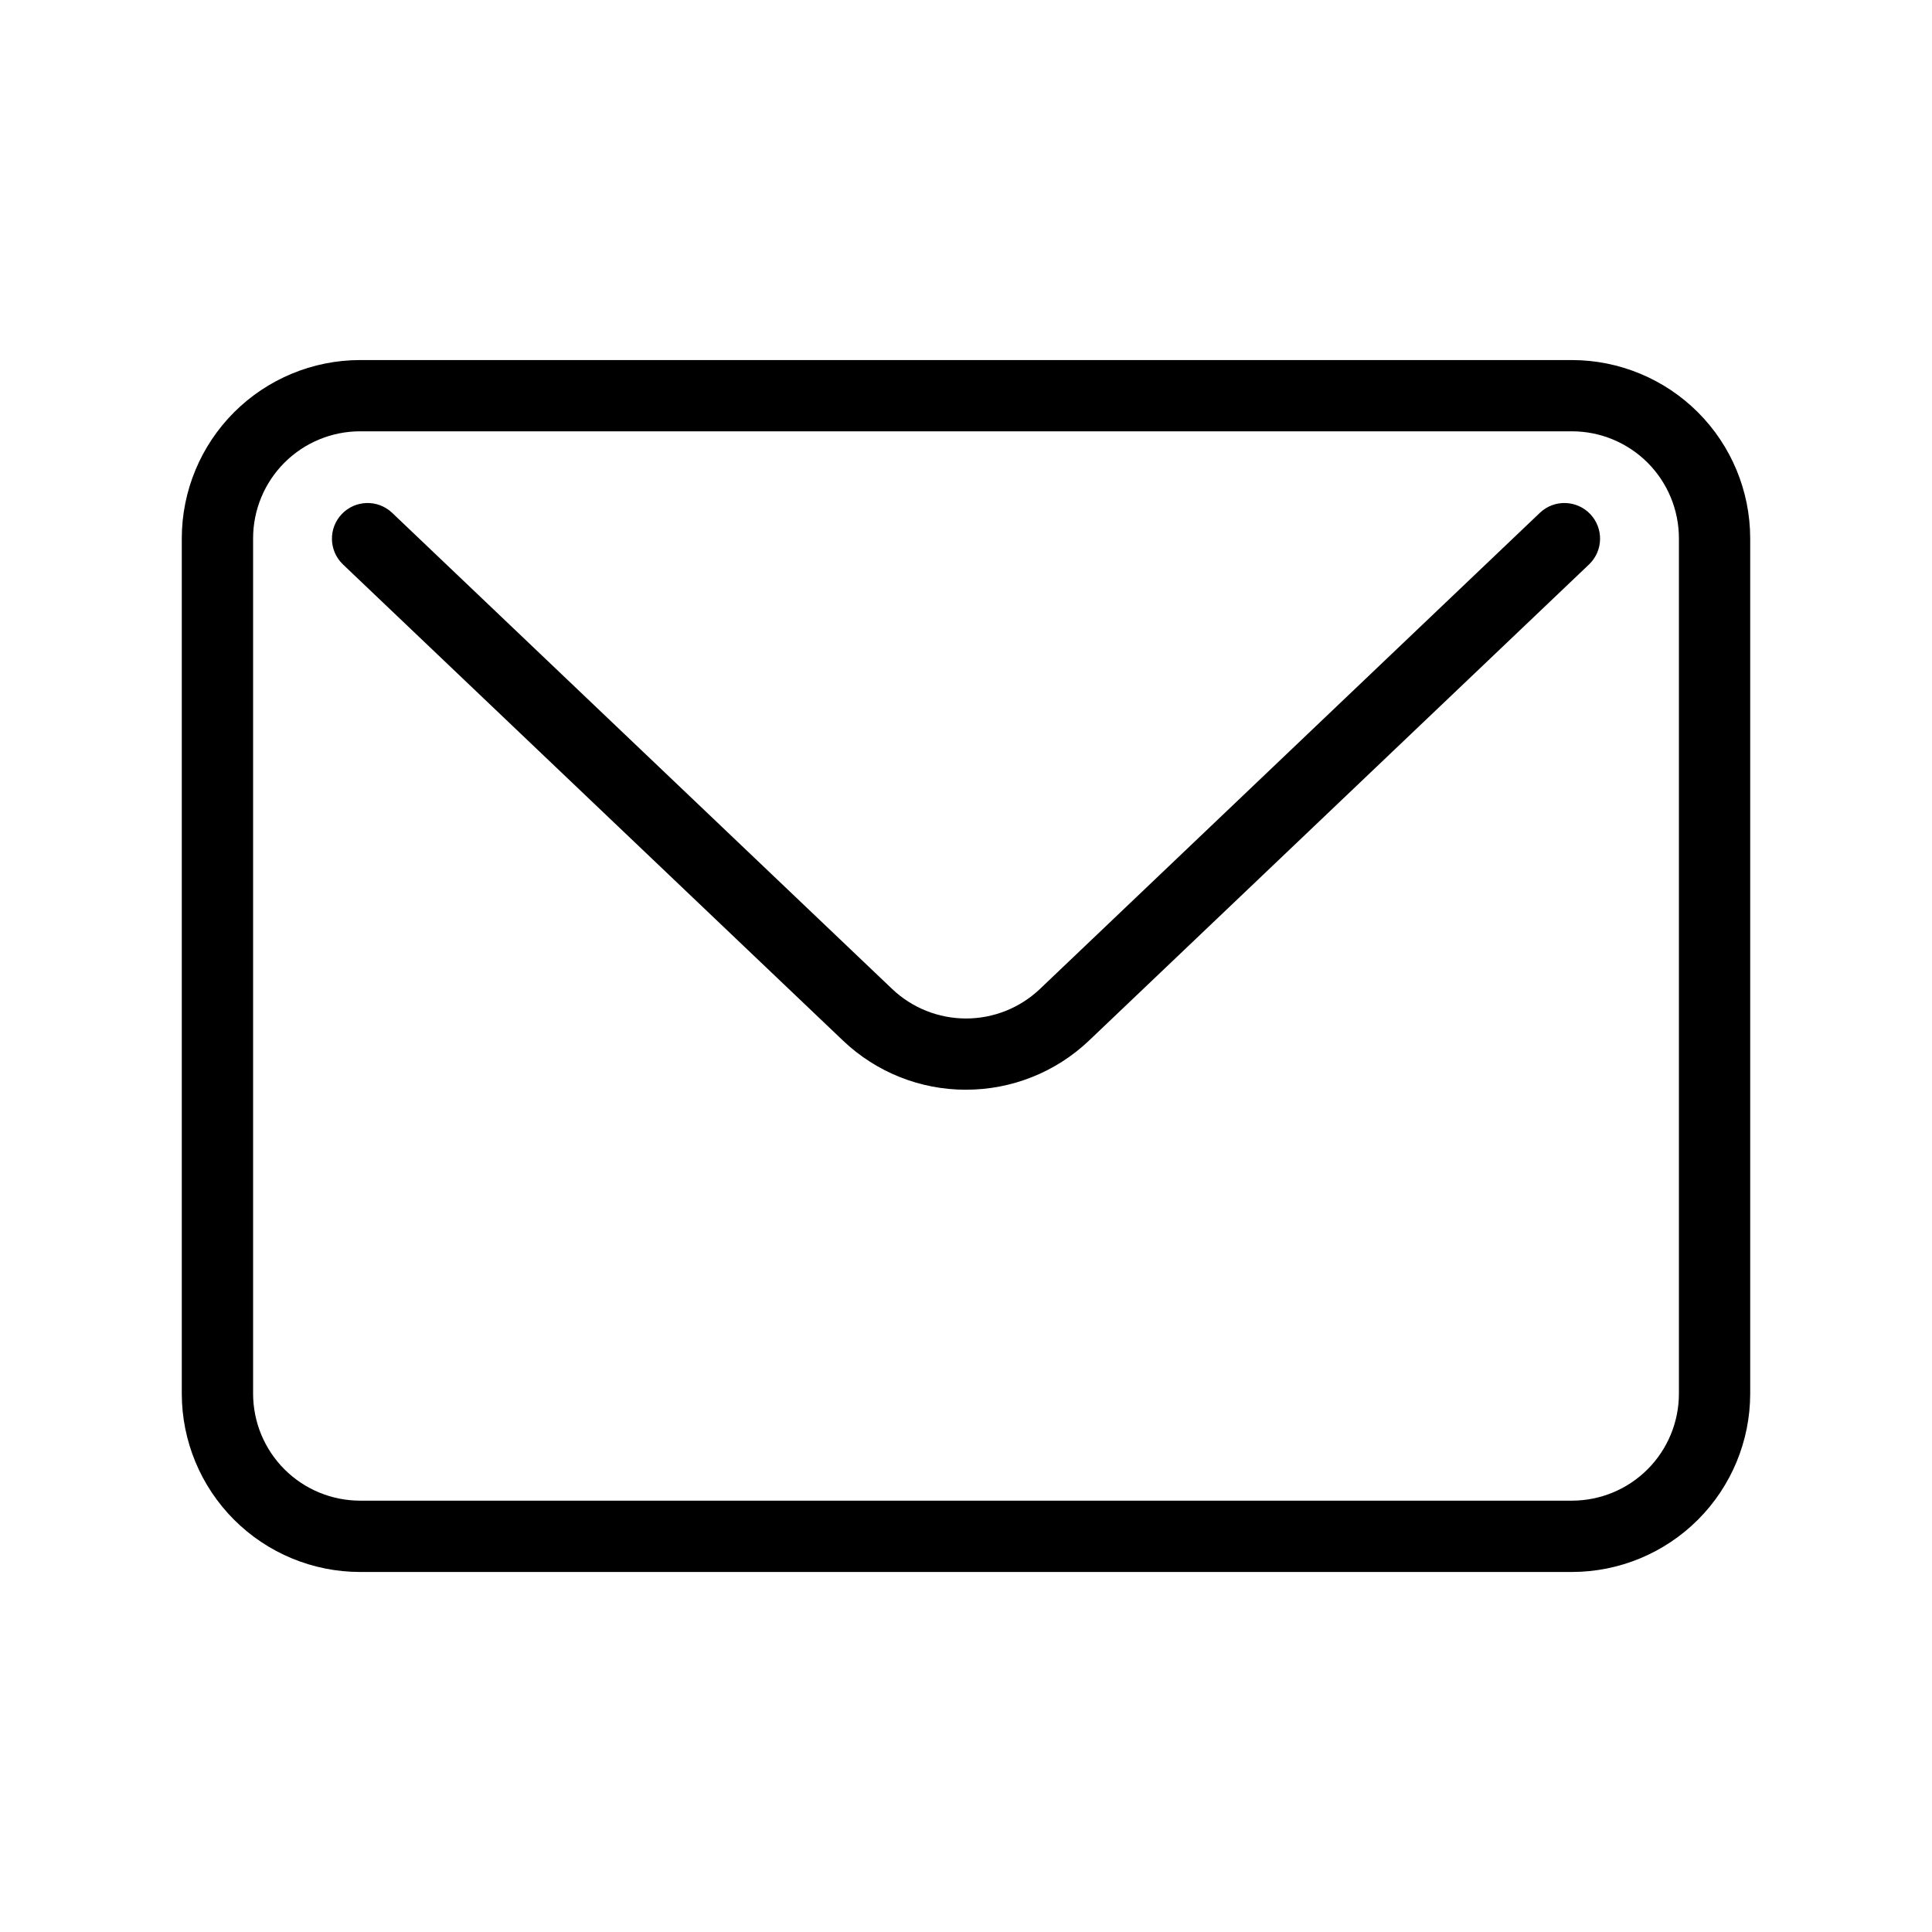
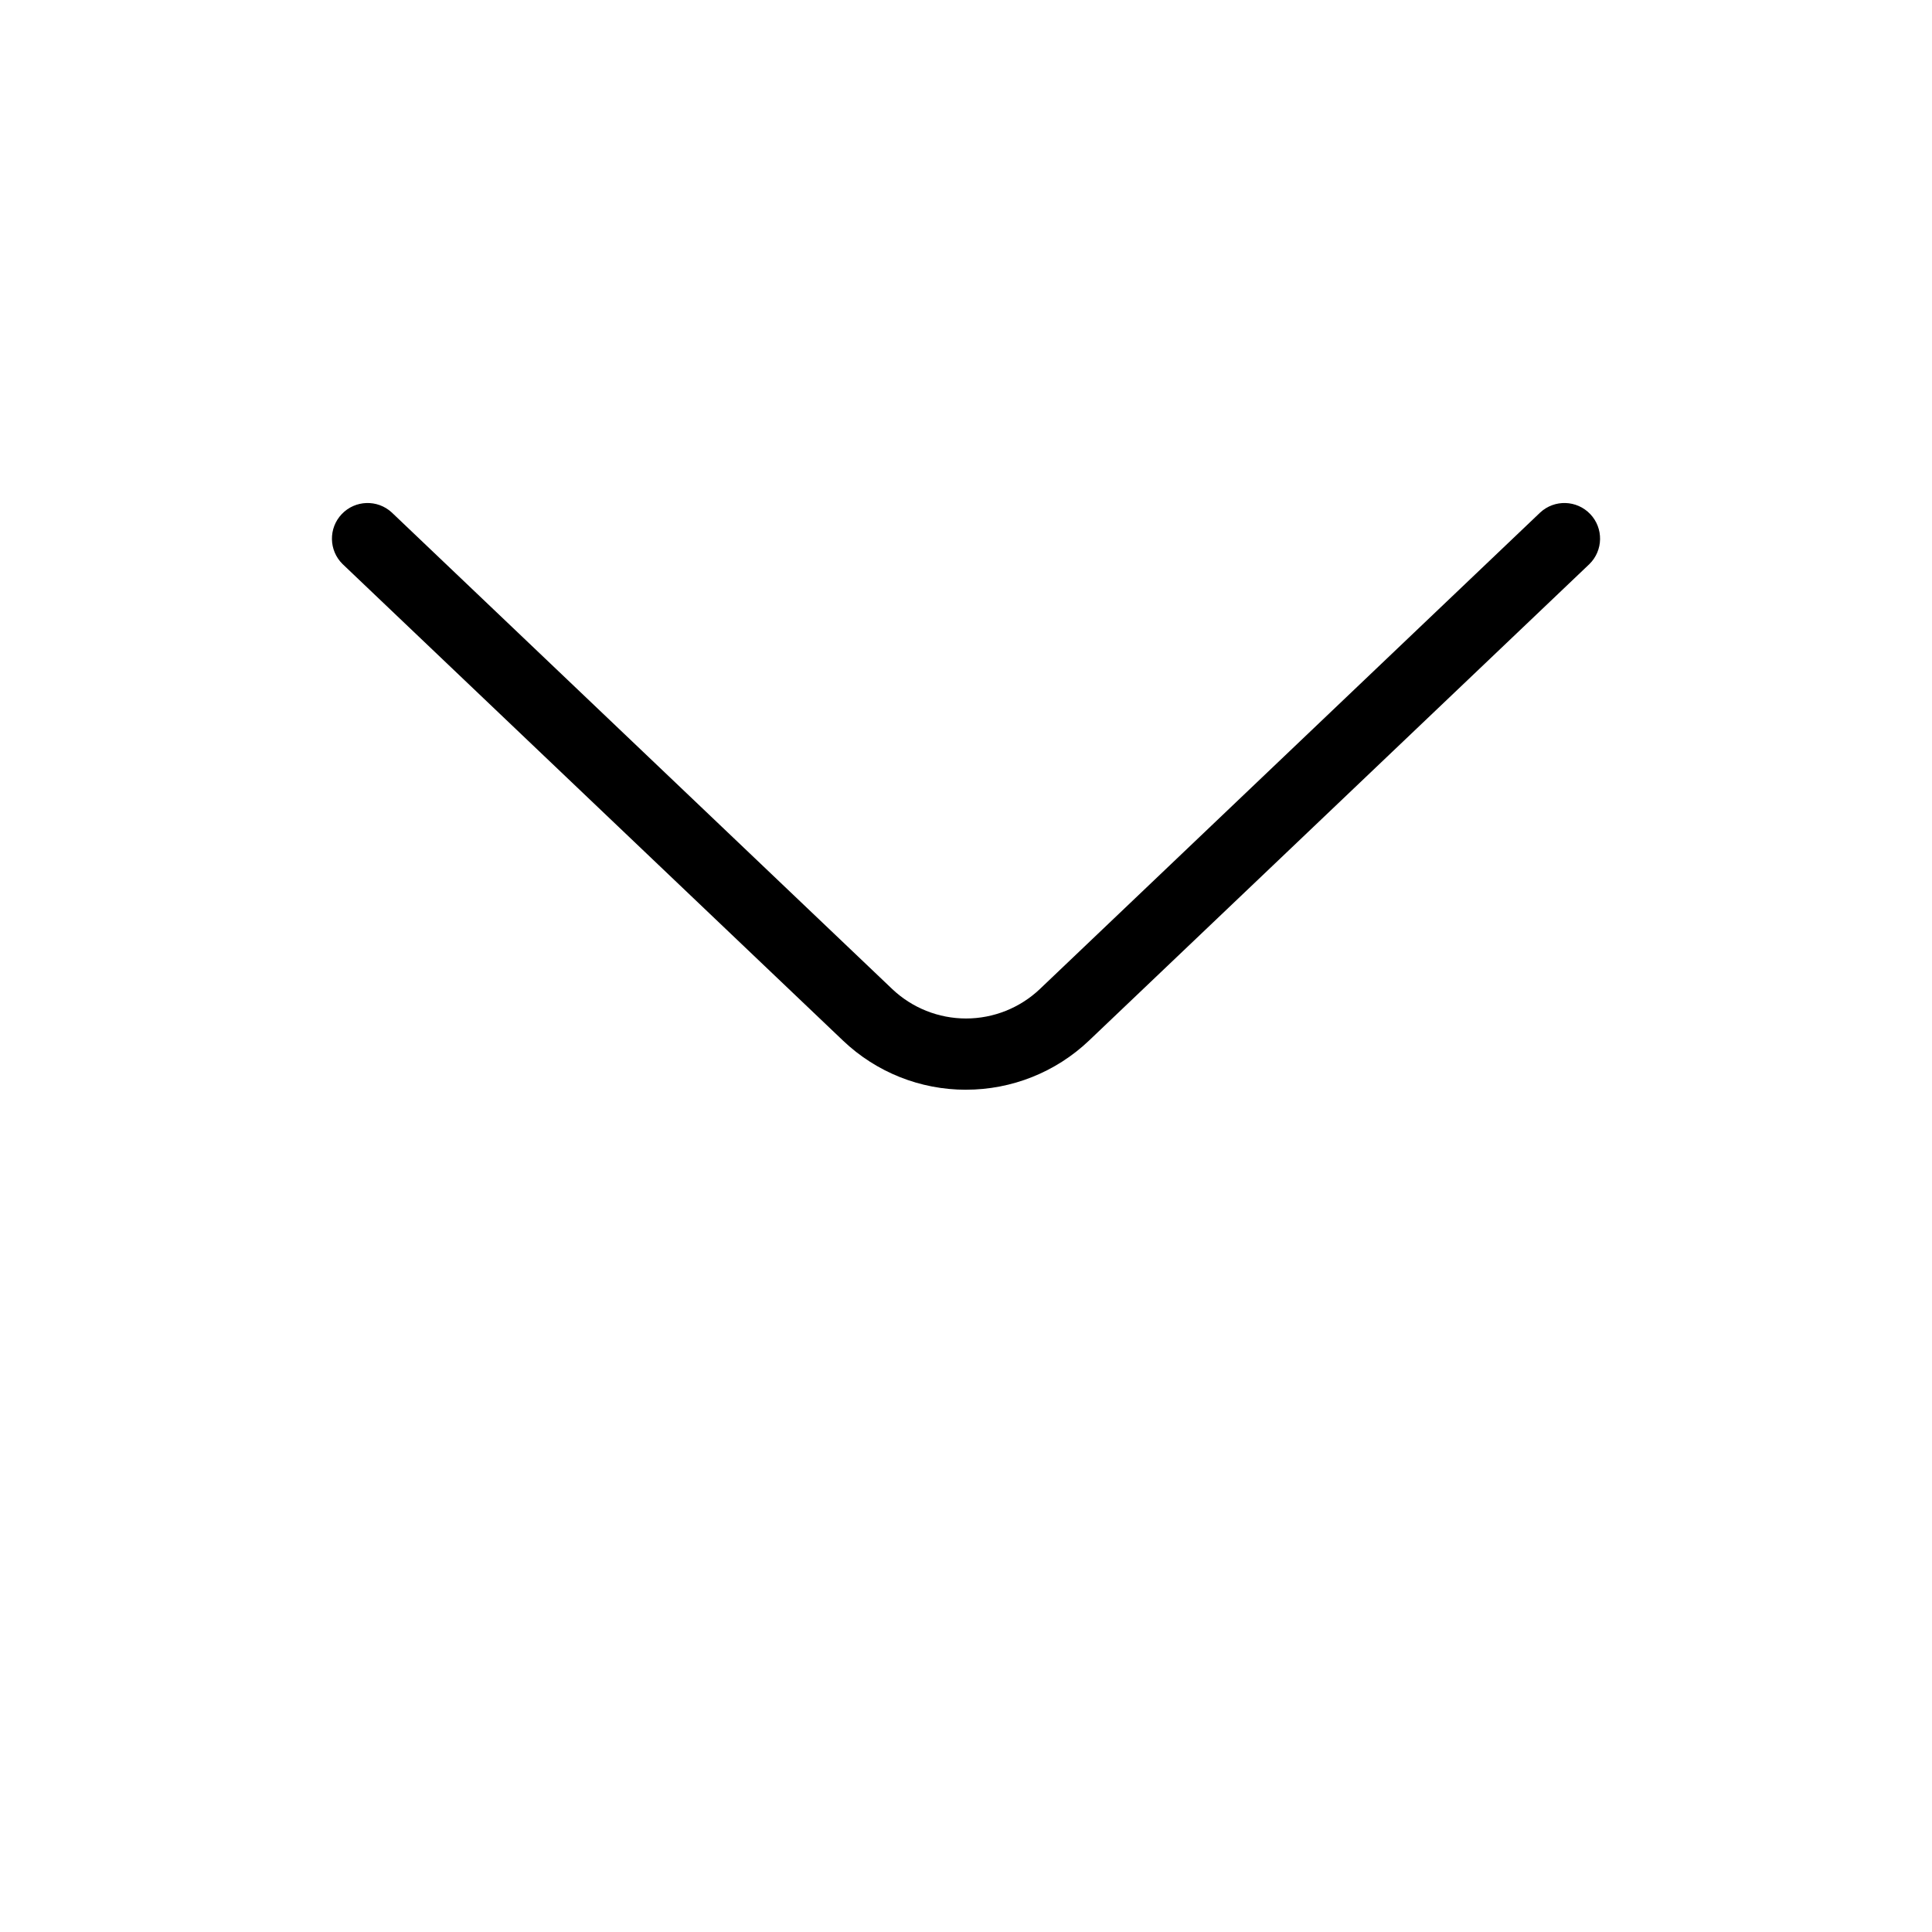
<svg xmlns="http://www.w3.org/2000/svg" fill="#000000" width="800px" height="800px" version="1.1" viewBox="144 144 512 512">
  <g>
-     <path d="m560.59 560.59h-321.18c-12.523-0.012-24.527-4.992-33.383-13.848-8.855-8.855-13.836-20.859-13.852-33.383v-226.71c0.016-12.523 4.996-24.527 13.852-33.383 8.855-8.852 20.859-13.832 33.383-13.848h321.18-0.004c12.523 0.016 24.527 4.996 33.383 13.848 8.855 8.855 13.836 20.859 13.852 33.383v226.71c-0.016 12.523-4.996 24.527-13.852 33.383s-20.859 13.836-33.383 13.848zm-321.18-302.29h0.004c-7.516 0.008-14.719 2.996-20.031 8.309-5.312 5.316-8.301 12.52-8.309 20.031v226.71c0.008 7.516 2.996 14.719 8.309 20.031s12.516 8.301 20.031 8.309h321.18-0.004c7.516-0.008 14.719-2.996 20.031-8.309s8.301-12.516 8.309-20.031v-226.71c-0.008-7.512-2.996-14.715-8.309-20.031-5.312-5.312-12.516-8.301-20.031-8.309z" />
    <path d="m400 432.79c-12.125 0.016-23.785-4.637-32.566-12.992l-132.64-126.31c-3.68-3.617-3.777-9.516-0.223-13.25 3.559-3.738 9.453-3.93 13.246-0.434l132.63 126.3c5.281 5.008 12.285 7.805 19.566 7.805 7.277 0 14.281-2.797 19.562-7.805l132.61-126.3c3.793-3.496 9.688-3.305 13.246 0.434 3.555 3.734 3.457 9.633-0.223 13.25l-132.63 126.3c-8.789 8.352-20.453 13.004-32.578 12.996z" />
  </g>
</svg>